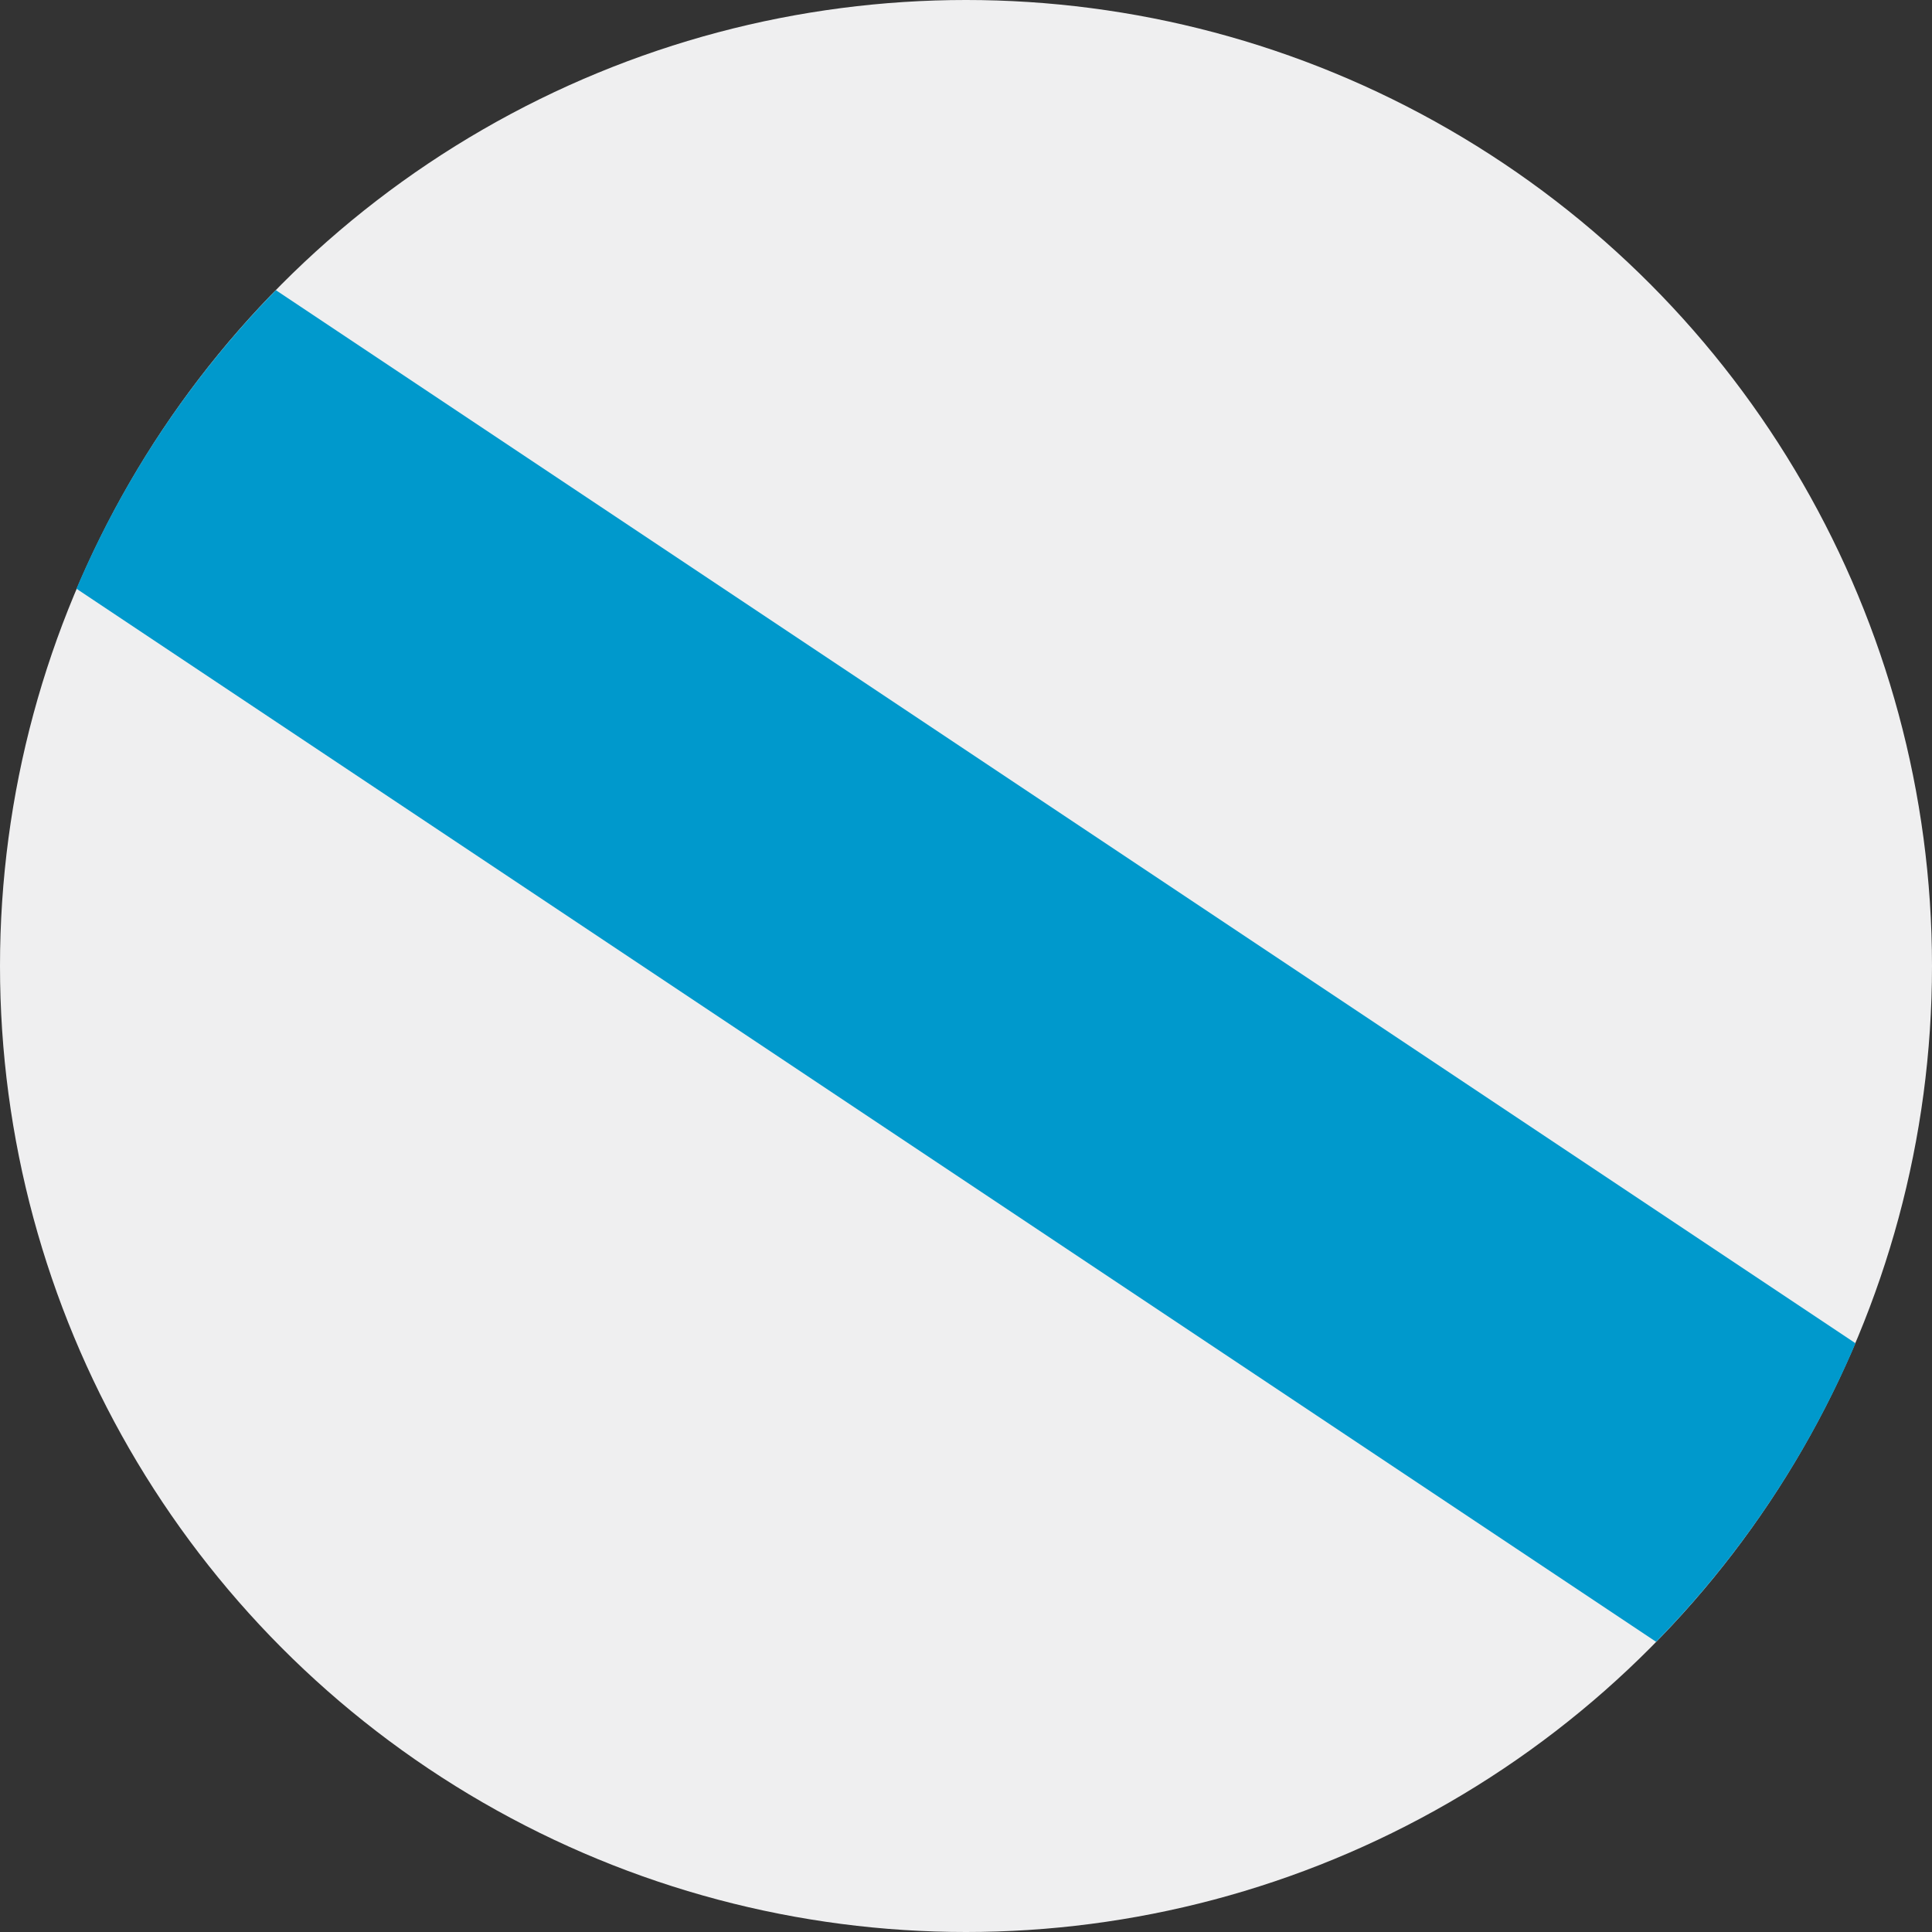
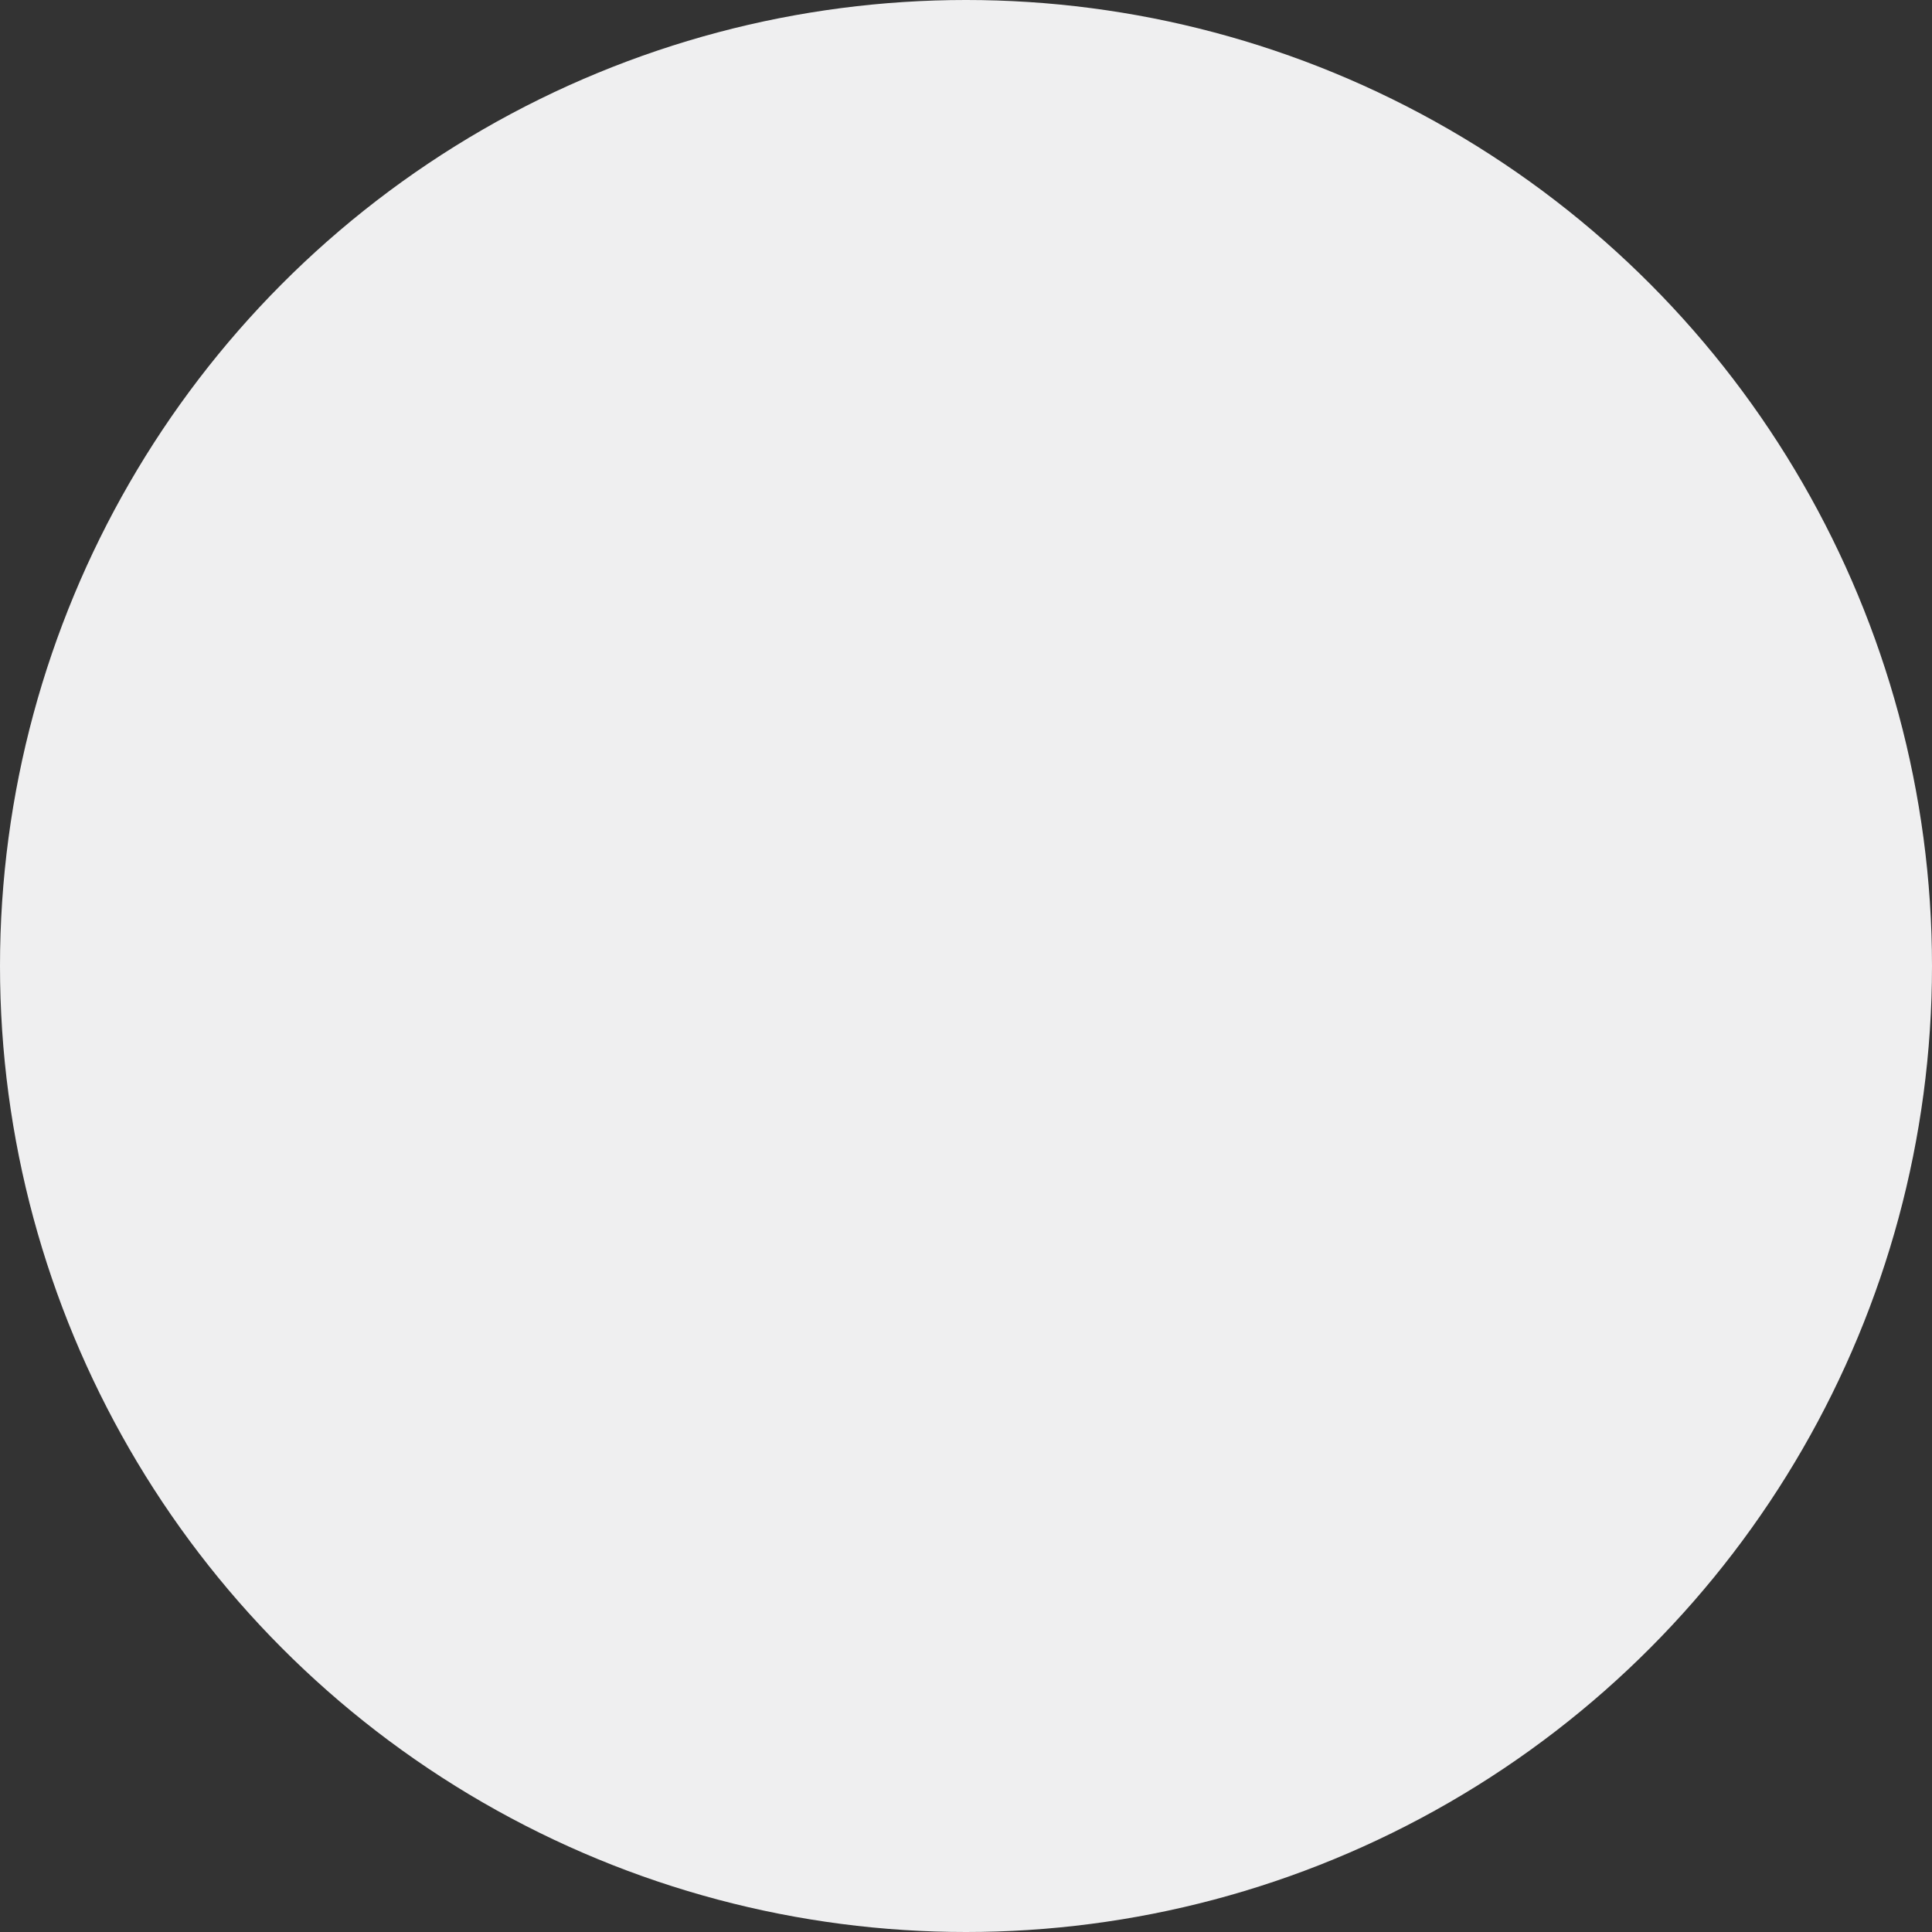
<svg xmlns="http://www.w3.org/2000/svg" viewBox="0 0 512 512" style="fill-rule: evenodd">
  <rect x="0" y="0" width="512" height="512" fill="#333333" stroke="none" />
  <g>
    <circle fill="#EFEFF0" cx="256" cy="256" r="256" />
-     <path fill="#0099CC" fill-rule="nonzero" d="M20.26 156.02l418.63 279.08c22.21,-22.68 40.25,-49.47 52.84,-79.12l-418.62 -279.08c-22.21,22.68 -40.25,49.46 -52.85,79.12z" />
  </g>
</svg>